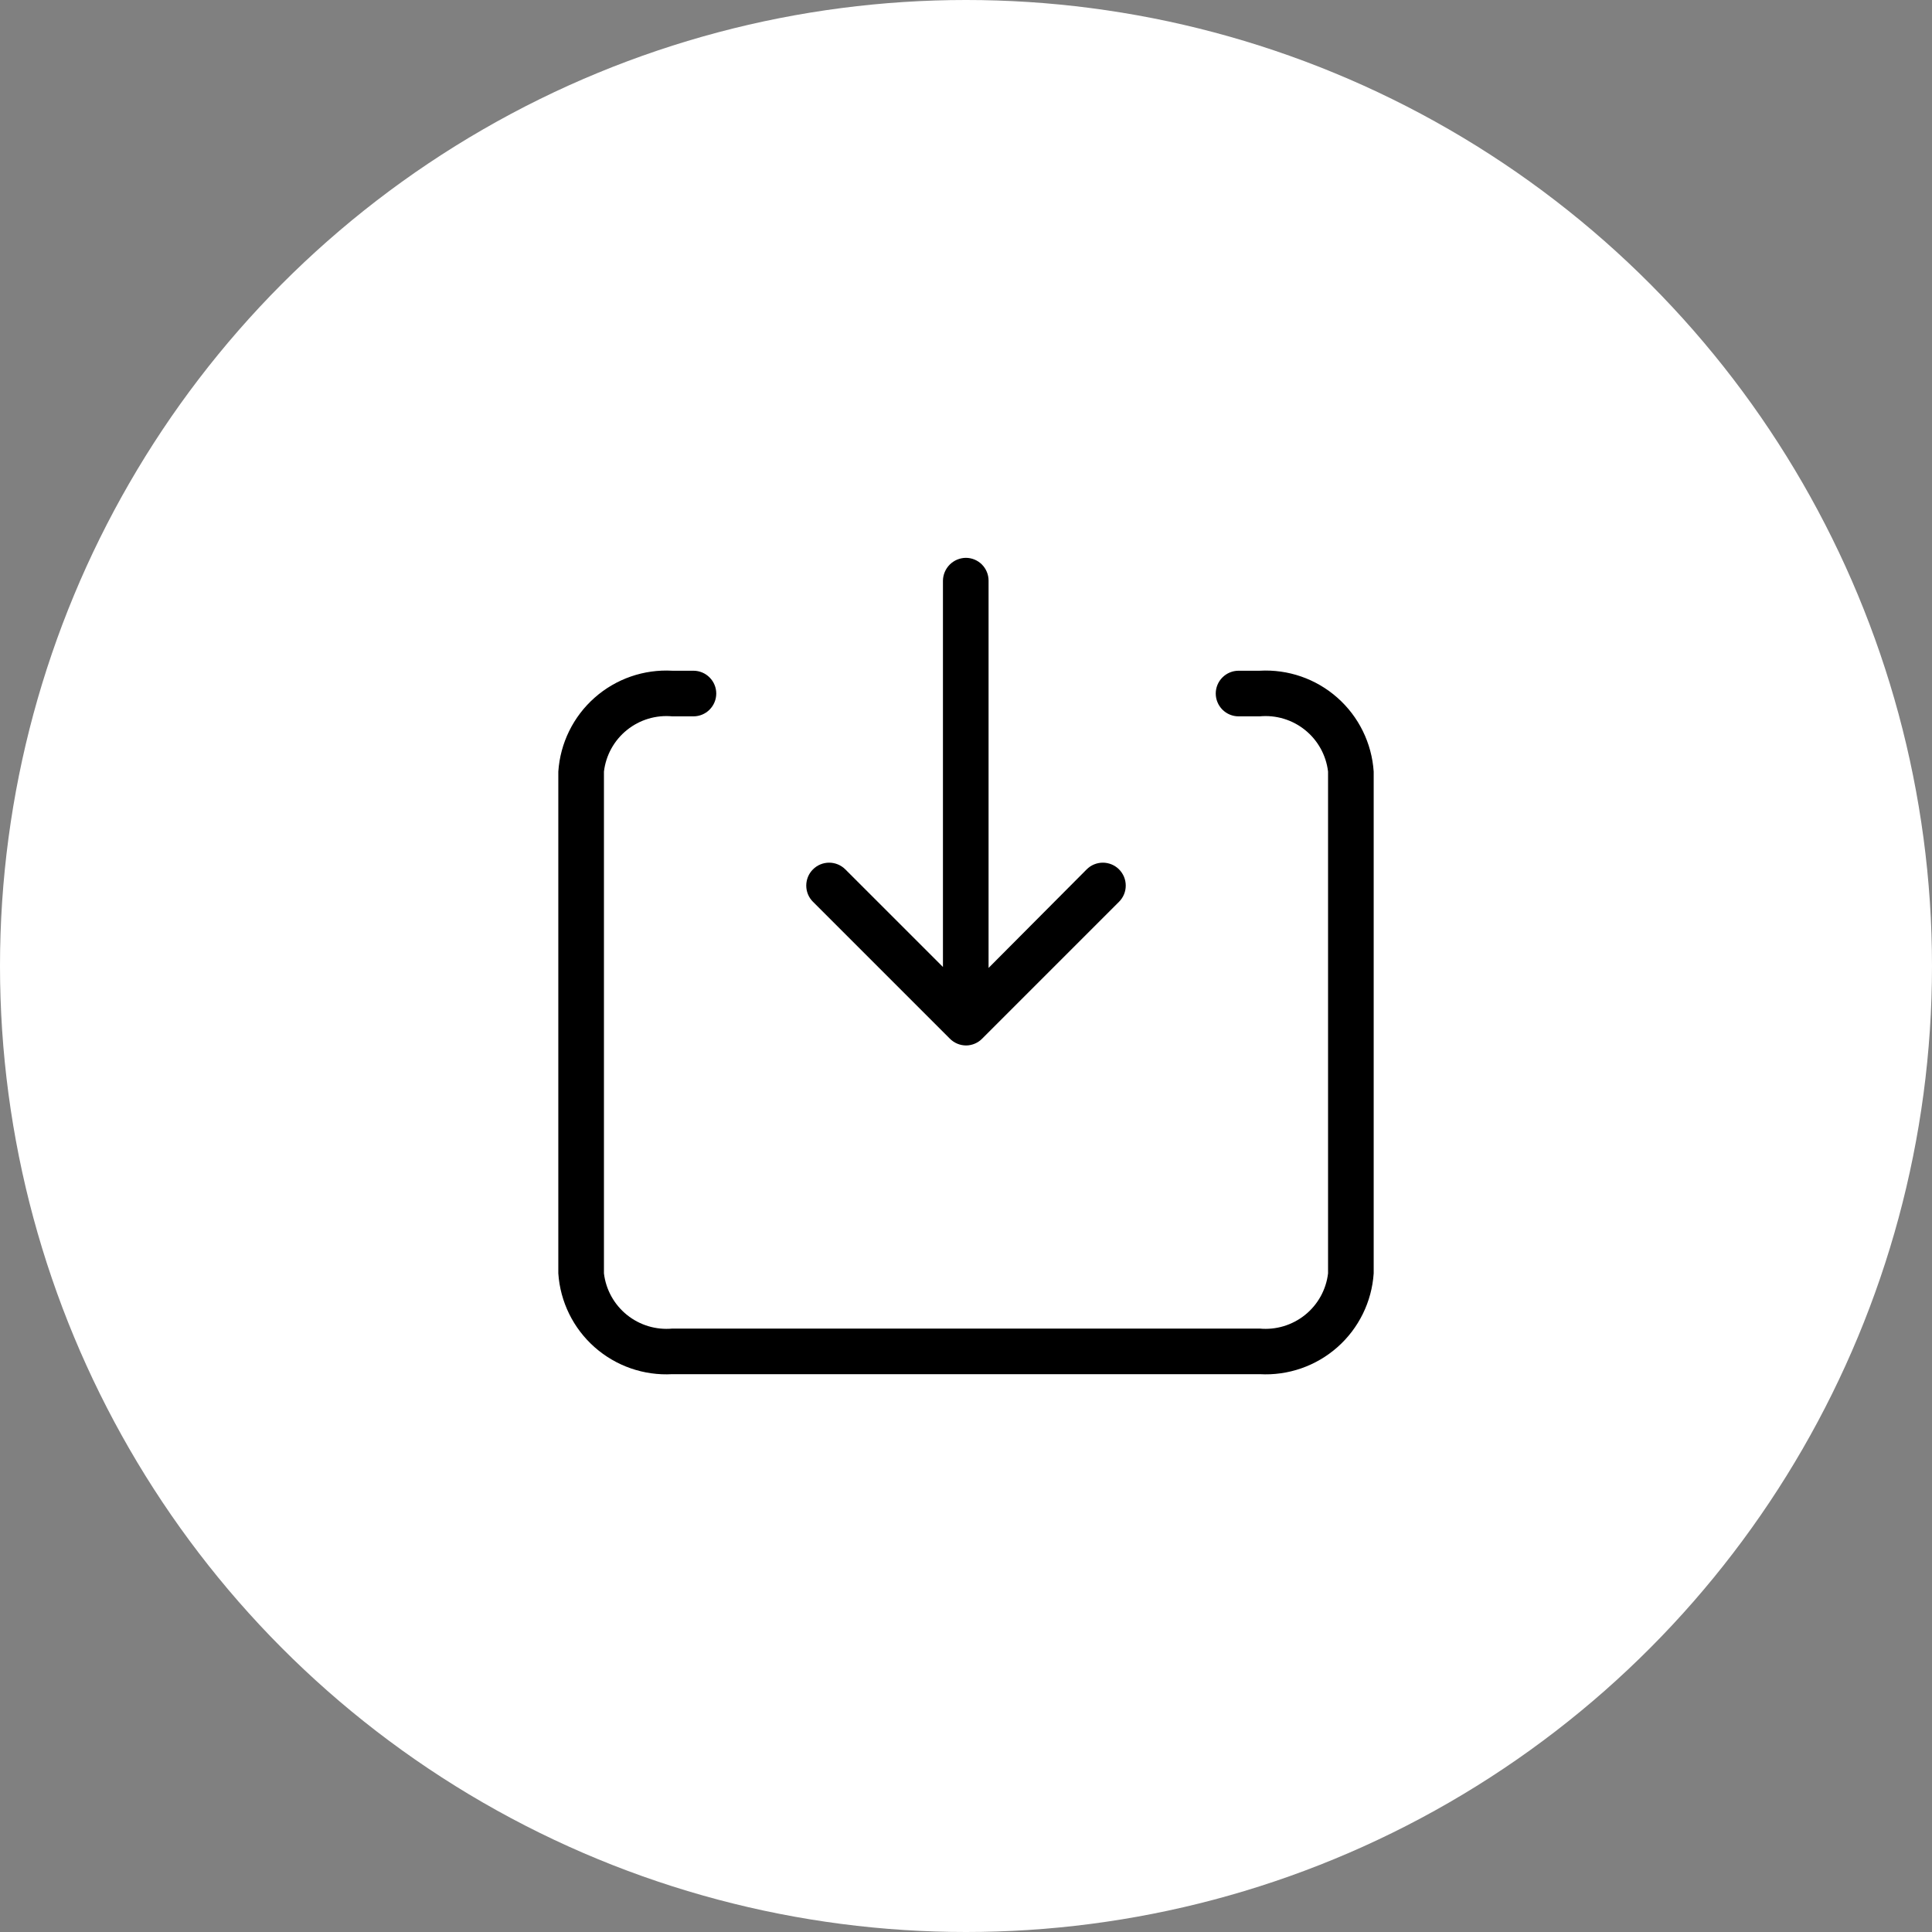
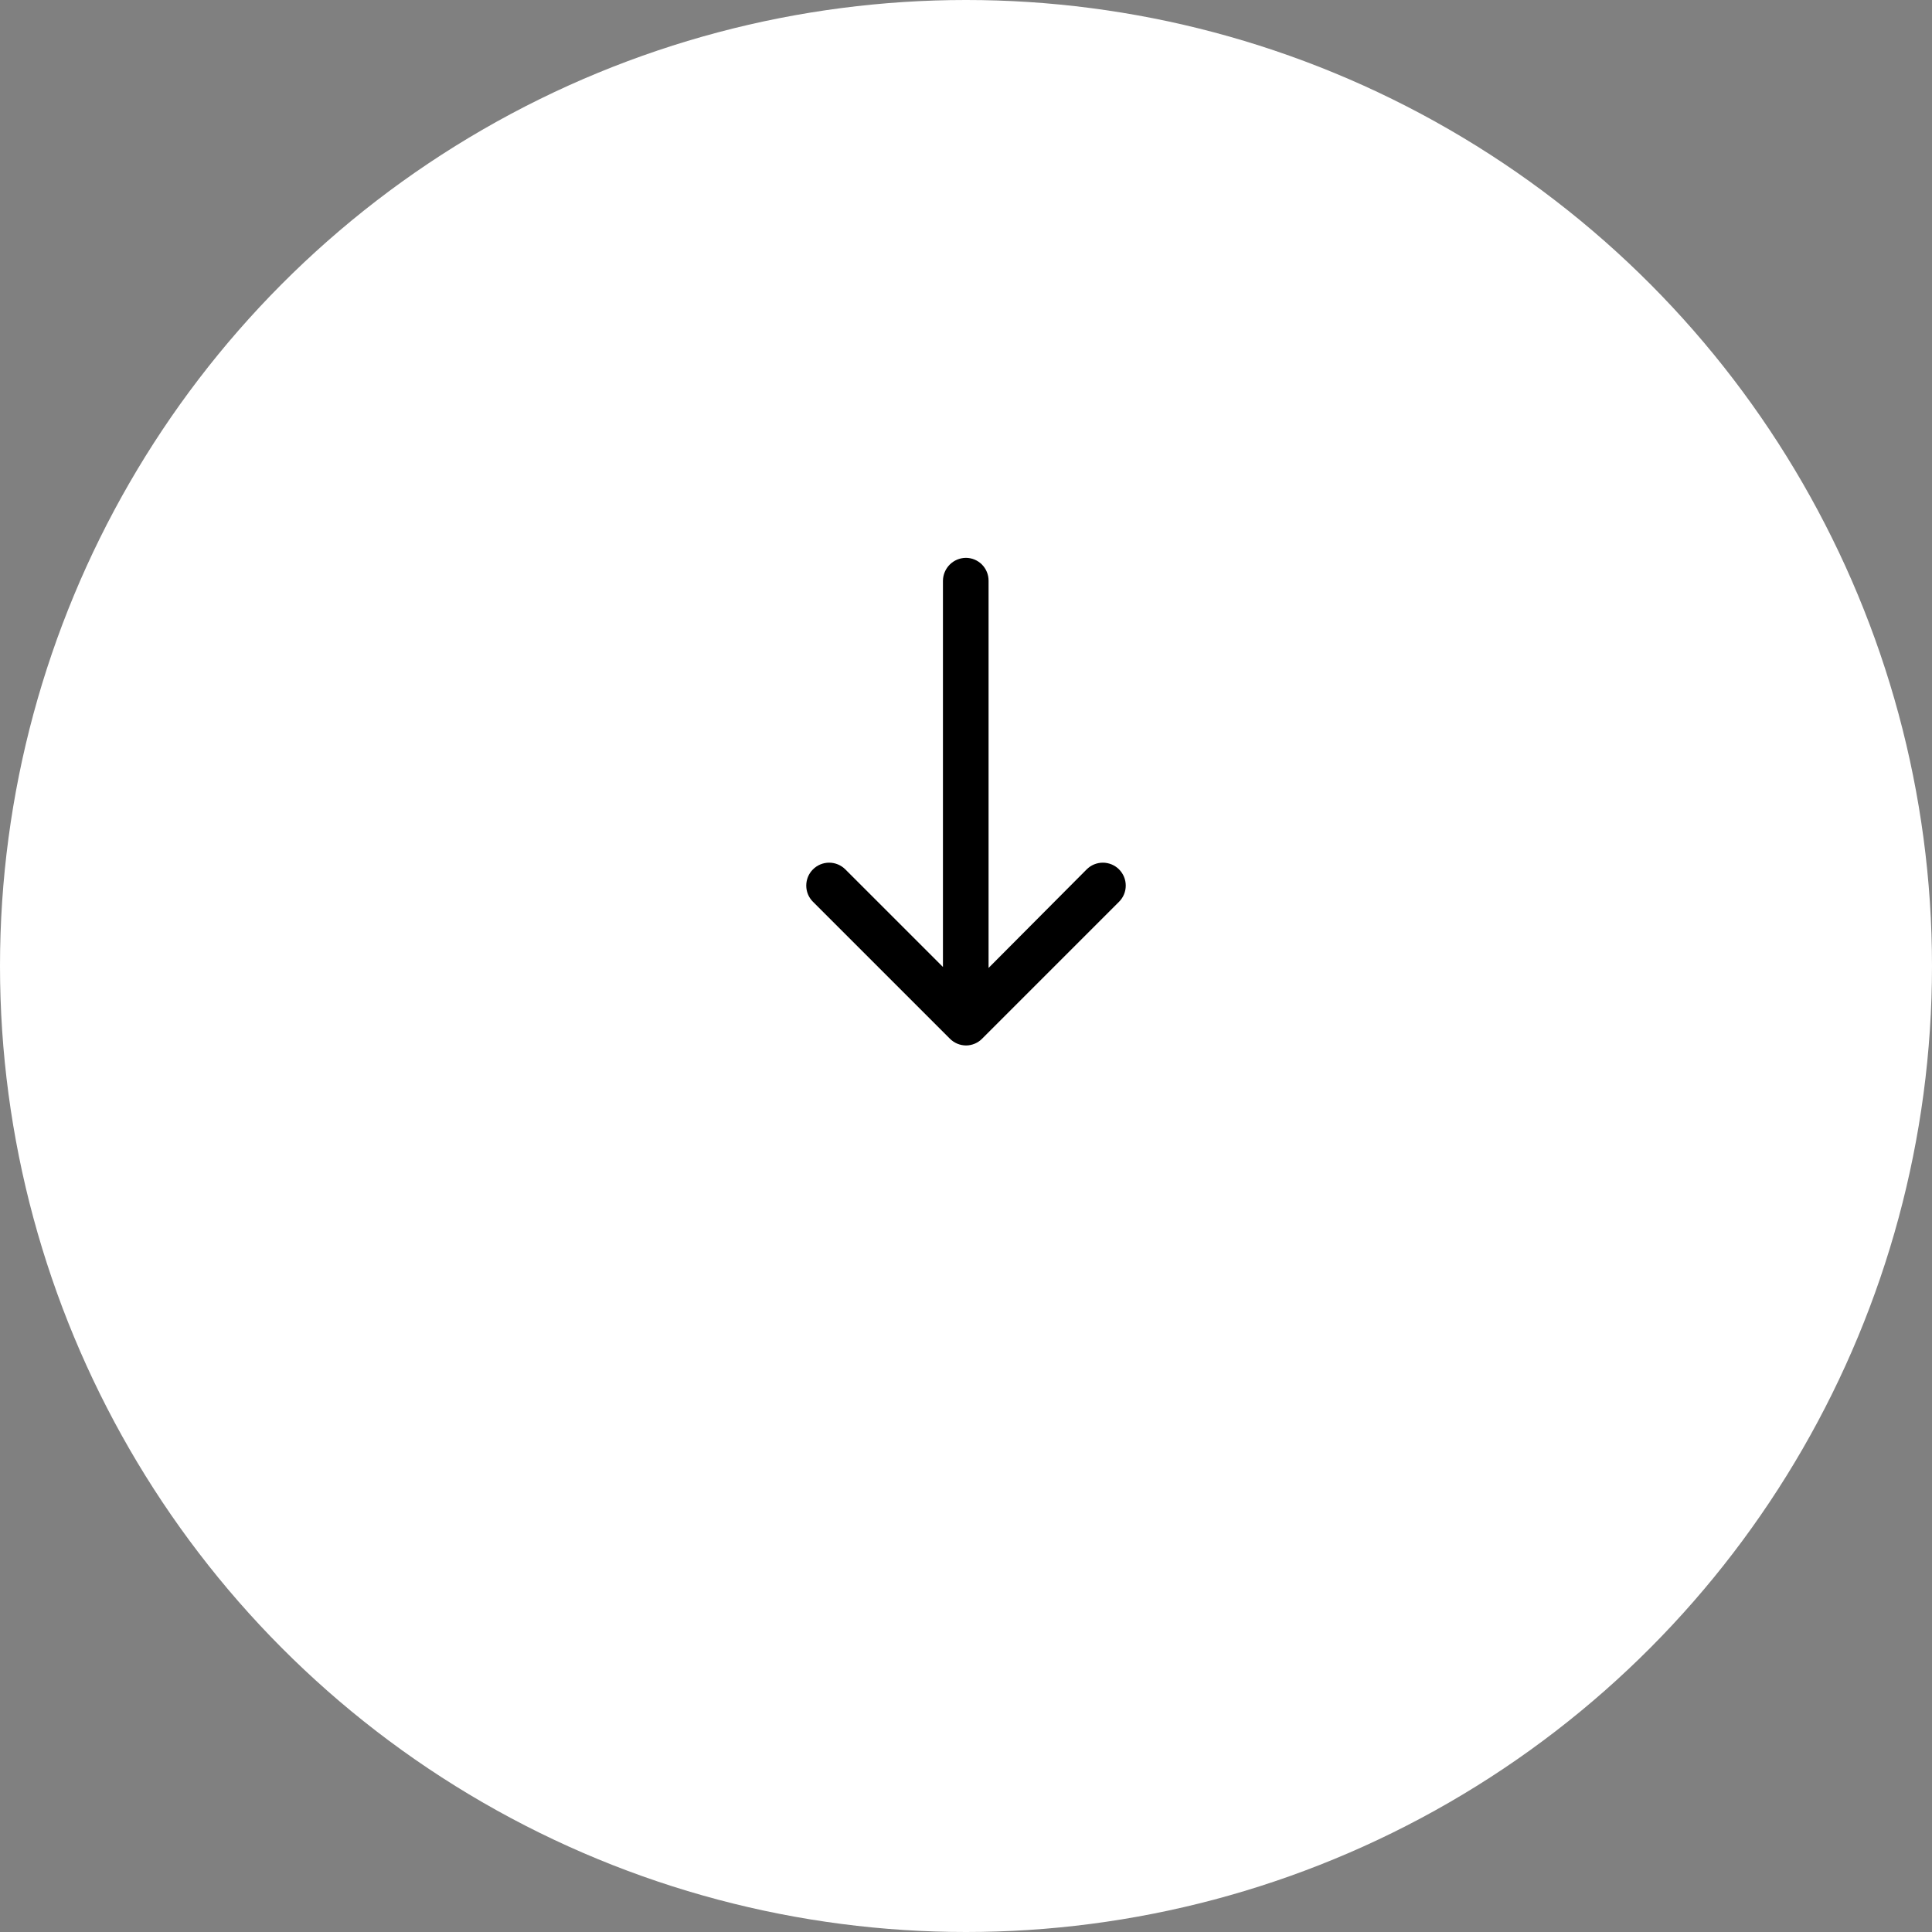
<svg xmlns="http://www.w3.org/2000/svg" width="60" height="60" viewBox="0 0 60 60" fill="none">
  <rect x="0" y="0" width="60" height="60" fill="#808080" stroke="none" />
  <circle cx="30" cy="30" r="30" fill="white" />
-   <path d="M39.119 42.676H20.881C19.997 42.726 19.13 42.425 18.467 41.839C17.803 41.253 17.398 40.429 17.339 39.546V23.962C17.398 23.079 17.803 22.254 18.466 21.668C19.129 21.081 19.997 20.78 20.881 20.83H21.535C21.723 20.83 21.904 20.905 22.036 21.038C22.169 21.17 22.244 21.351 22.244 21.538C22.244 21.726 22.169 21.906 22.036 22.039C21.904 22.172 21.723 22.247 21.535 22.247H20.881C20.373 22.199 19.866 22.351 19.469 22.672C19.072 22.992 18.816 23.456 18.756 23.962V39.546C18.817 40.052 19.073 40.515 19.47 40.835C19.867 41.155 20.373 41.308 20.881 41.26H39.119C39.627 41.308 40.133 41.155 40.531 40.835C40.928 40.515 41.184 40.052 41.244 39.546V23.962C41.184 23.456 40.928 22.992 40.531 22.672C40.134 22.351 39.627 22.199 39.119 22.247H38.465C38.277 22.247 38.097 22.172 37.964 22.039C37.831 21.906 37.756 21.726 37.756 21.538C37.756 21.351 37.831 21.17 37.964 21.038C38.097 20.905 38.277 20.83 38.465 20.83H39.119C40.003 20.78 40.871 21.081 41.534 21.668C42.197 22.254 42.602 23.079 42.661 23.962V39.546C42.602 40.429 42.197 41.253 41.534 41.839C40.87 42.425 40.003 42.726 39.119 42.676Z" fill="black" />
  <path d="M34.753 28.005L30.503 32.255C30.372 32.389 30.194 32.465 30.007 32.468C29.912 32.468 29.818 32.449 29.731 32.413C29.643 32.376 29.564 32.323 29.497 32.255L25.247 28.005C25.113 27.872 25.039 27.691 25.039 27.503C25.039 27.314 25.113 27.133 25.247 27C25.38 26.866 25.561 26.791 25.75 26.791C25.938 26.791 26.119 26.866 26.253 27L29.284 30.03V18.032C29.287 17.845 29.363 17.667 29.495 17.534C29.627 17.402 29.806 17.327 29.993 17.324C30.181 17.324 30.361 17.398 30.494 17.531C30.626 17.664 30.701 17.844 30.701 18.032V30.06L33.747 27C33.813 26.933 33.891 26.881 33.978 26.845C34.064 26.81 34.156 26.791 34.25 26.791C34.343 26.791 34.436 26.81 34.522 26.845C34.608 26.881 34.687 26.933 34.753 27C34.819 27.066 34.871 27.144 34.907 27.23C34.943 27.317 34.961 27.409 34.961 27.503C34.961 27.596 34.943 27.688 34.907 27.775C34.871 27.861 34.819 27.939 34.753 28.005Z" fill="black" />
</svg>